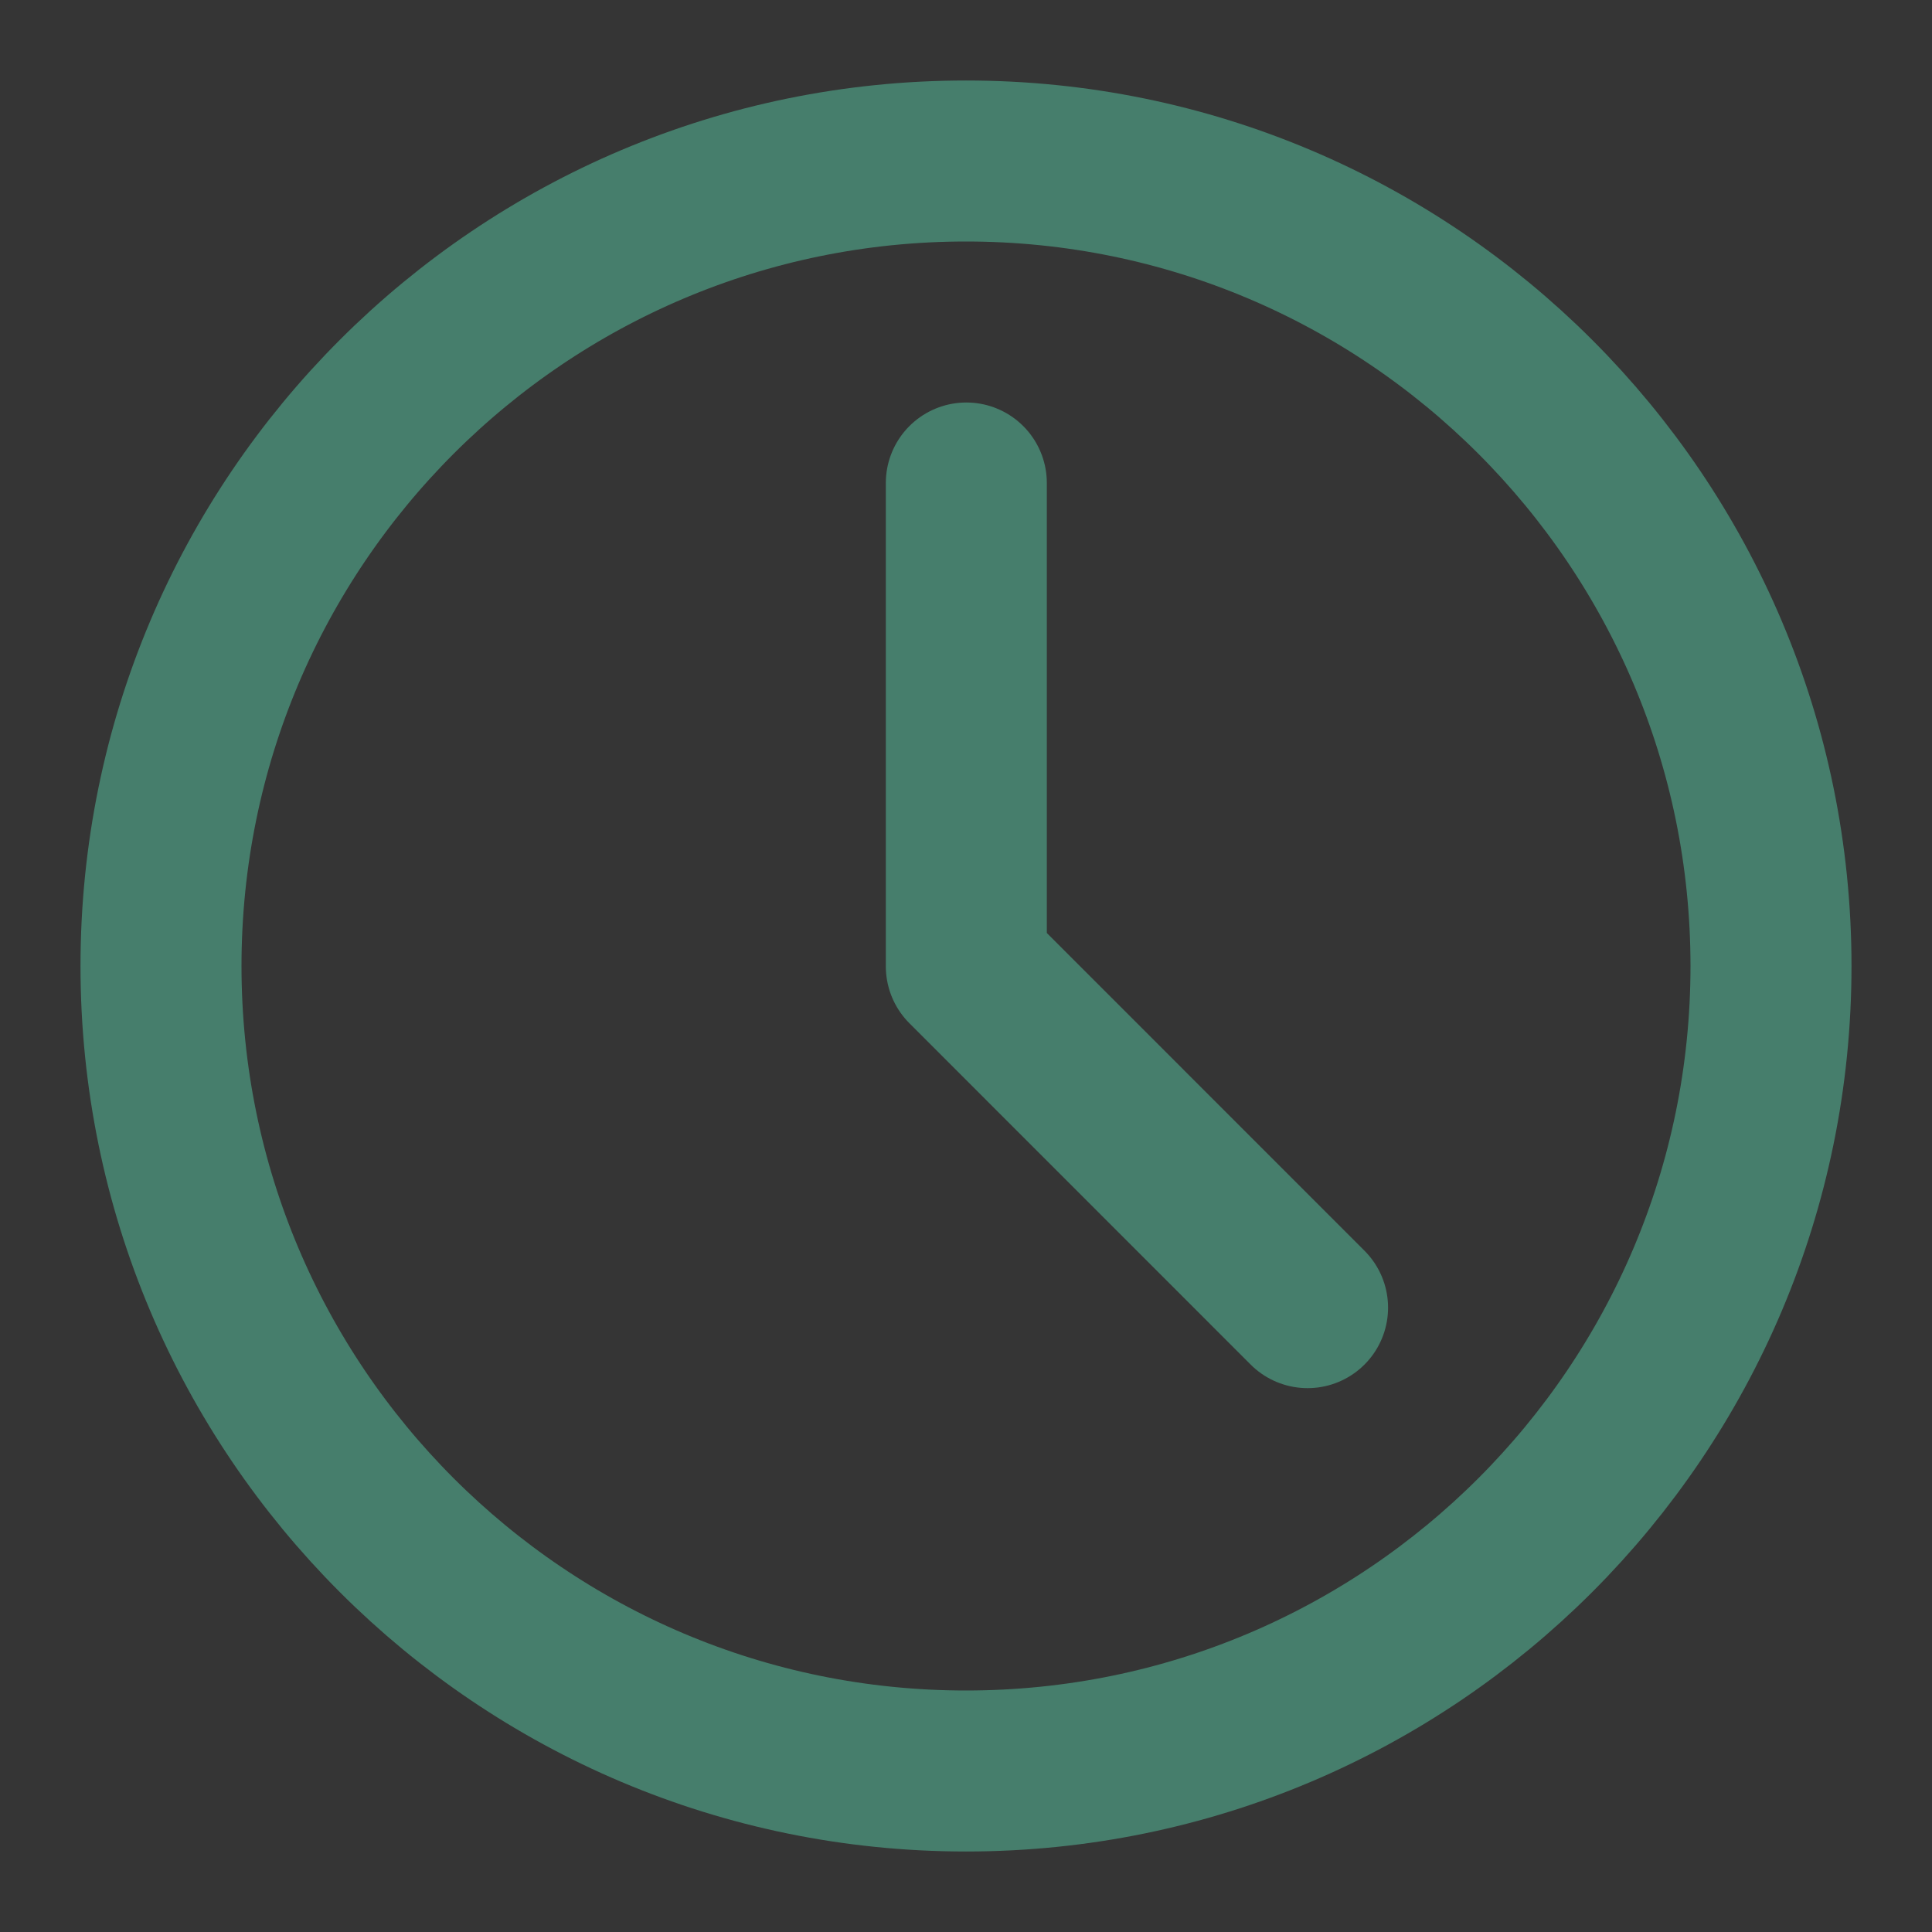
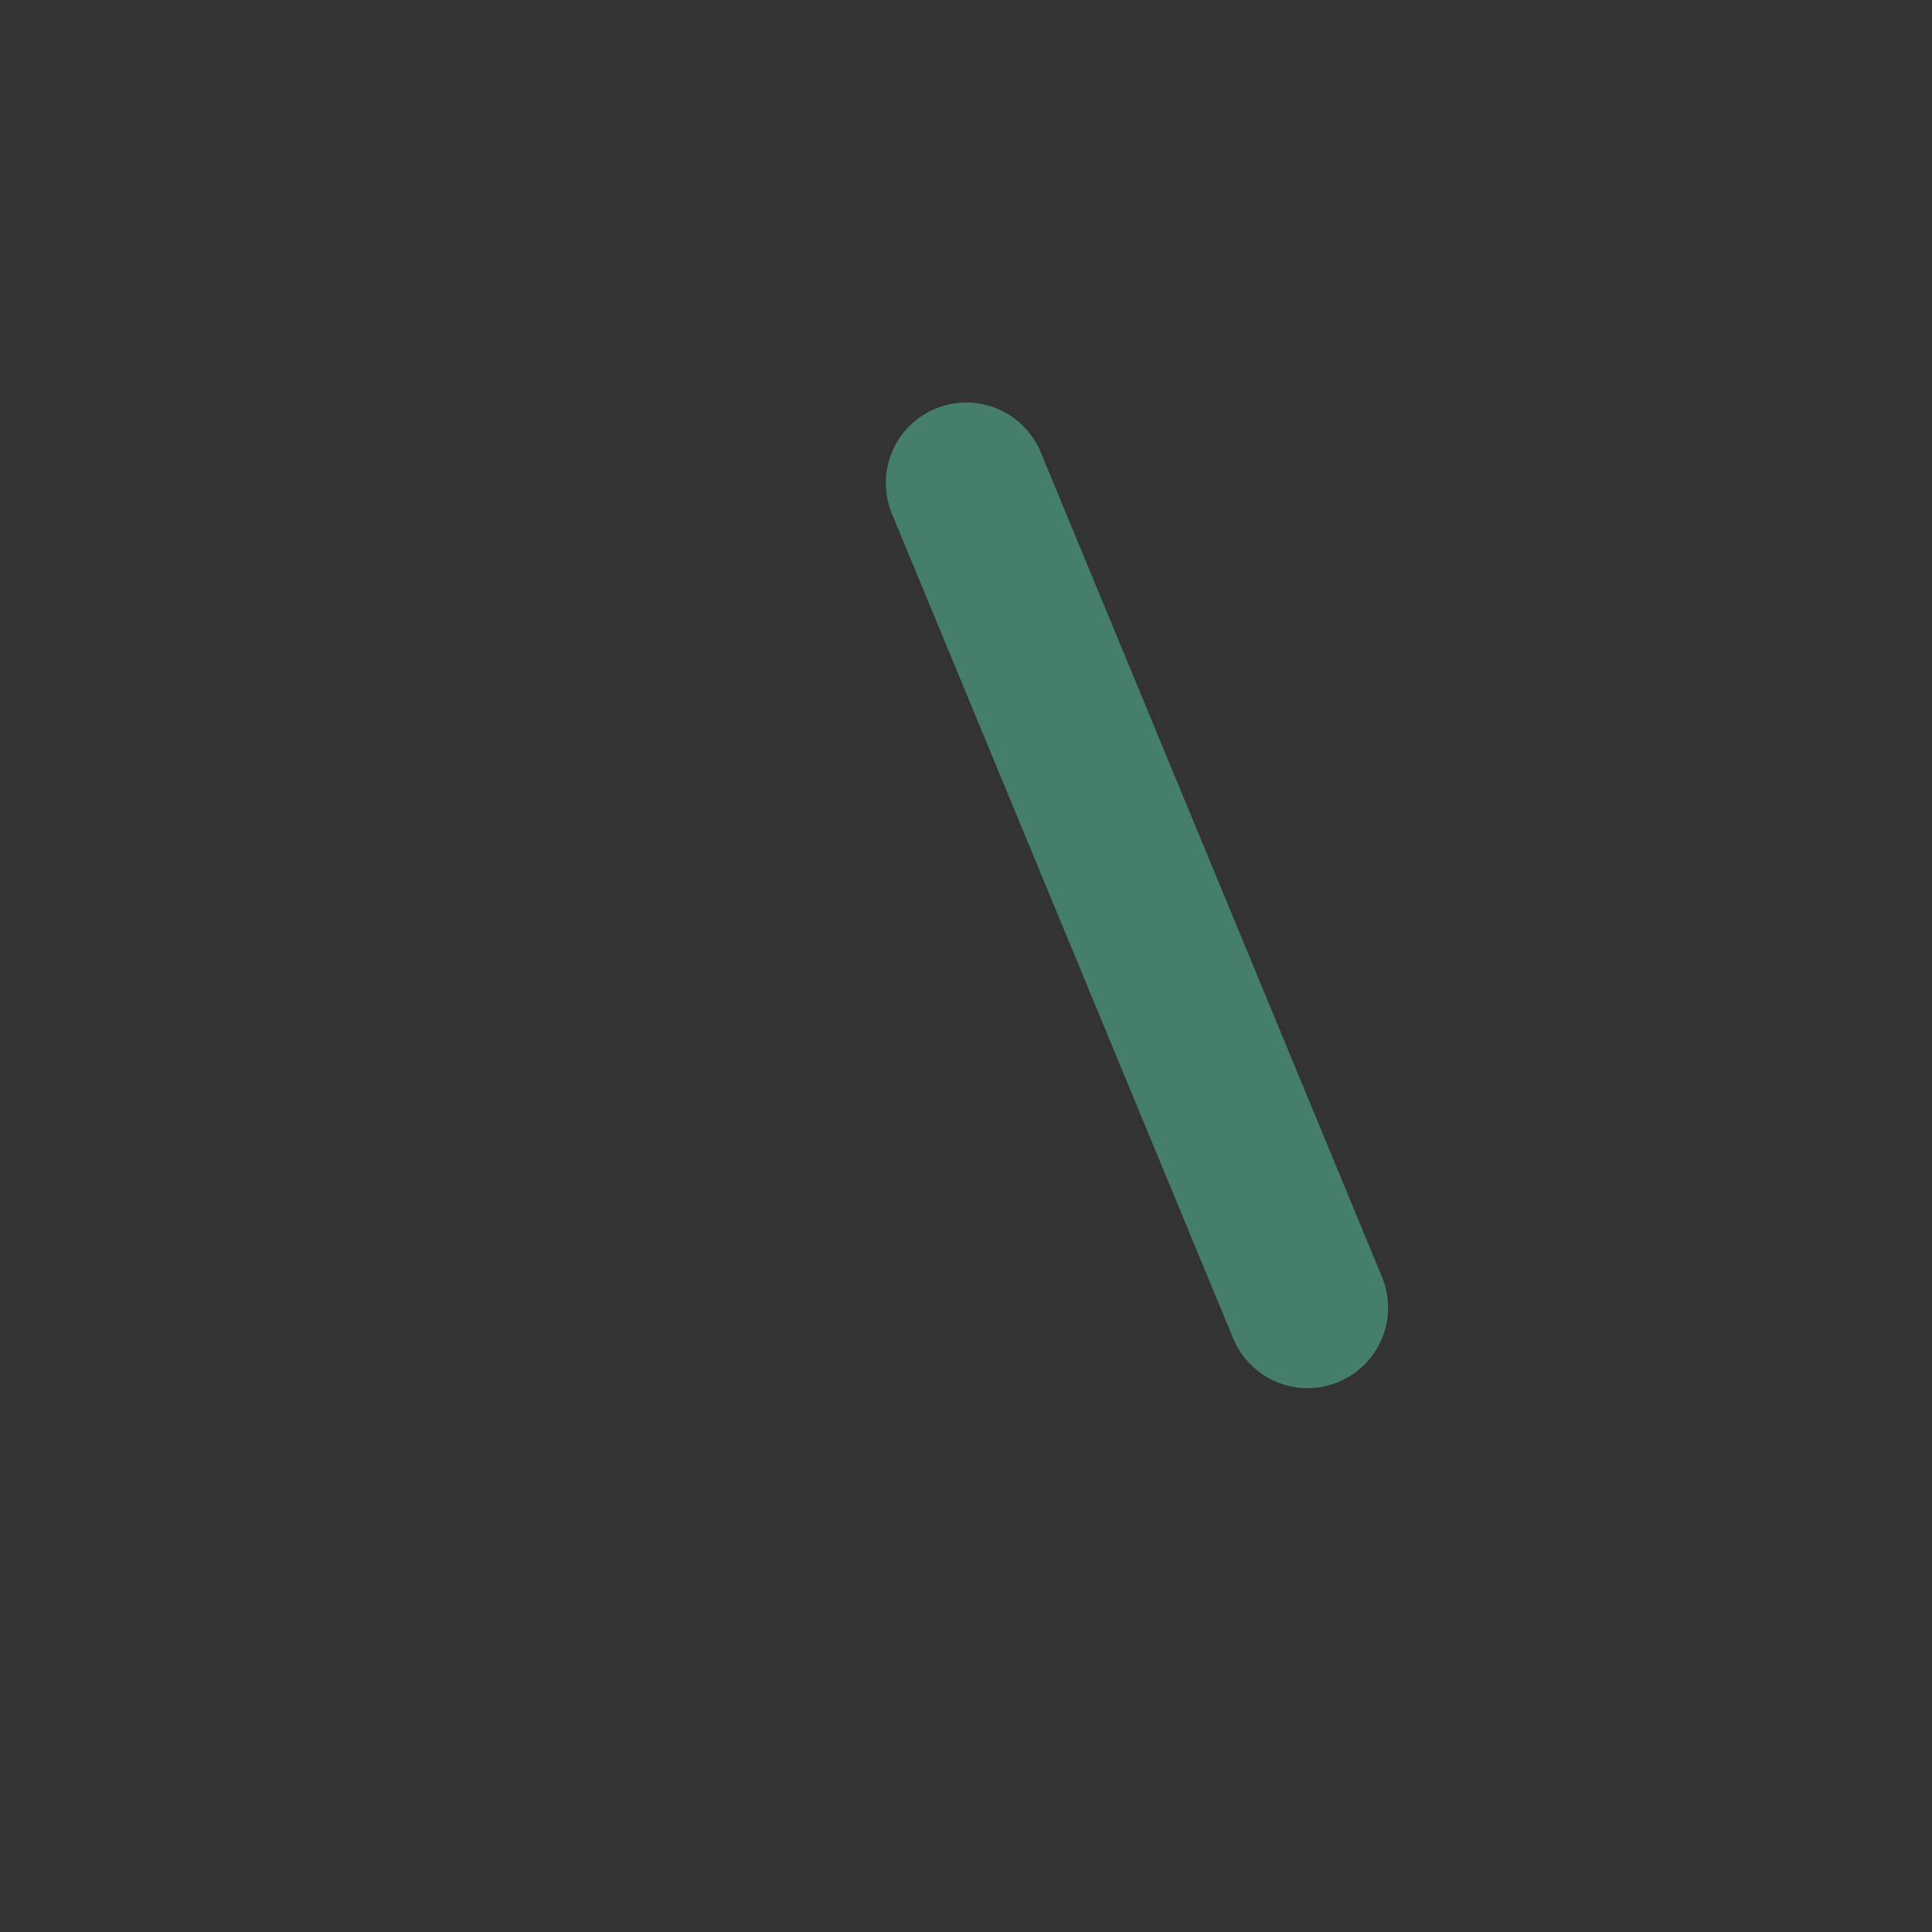
<svg xmlns="http://www.w3.org/2000/svg" width="24" height="24" viewBox="0 0 24 24" fill="none">
  <rect x="0" y="0" width="24" height="24" fill="#333333" stroke="none" />
-   <path d="M24 0H0V24H24V0Z" fill="white" fill-opacity="0.01" />
-   <path d="M12 22C17.523 22 22 17.523 22 12C22 6.477 17.523 2 12 2C6.477 2 2 6.477 2 12C2 17.523 6.477 22 12 22Z" stroke="#467E6C" stroke-width="2" stroke-linejoin="round" />
-   <path d="M12.004 6L12.004 12.004L16.243 16.244" stroke="#467E6C" stroke-width="2" stroke-linecap="round" stroke-linejoin="round" />
+   <path d="M12.004 6L16.243 16.244" stroke="#467E6C" stroke-width="2" stroke-linecap="round" stroke-linejoin="round" />
</svg>